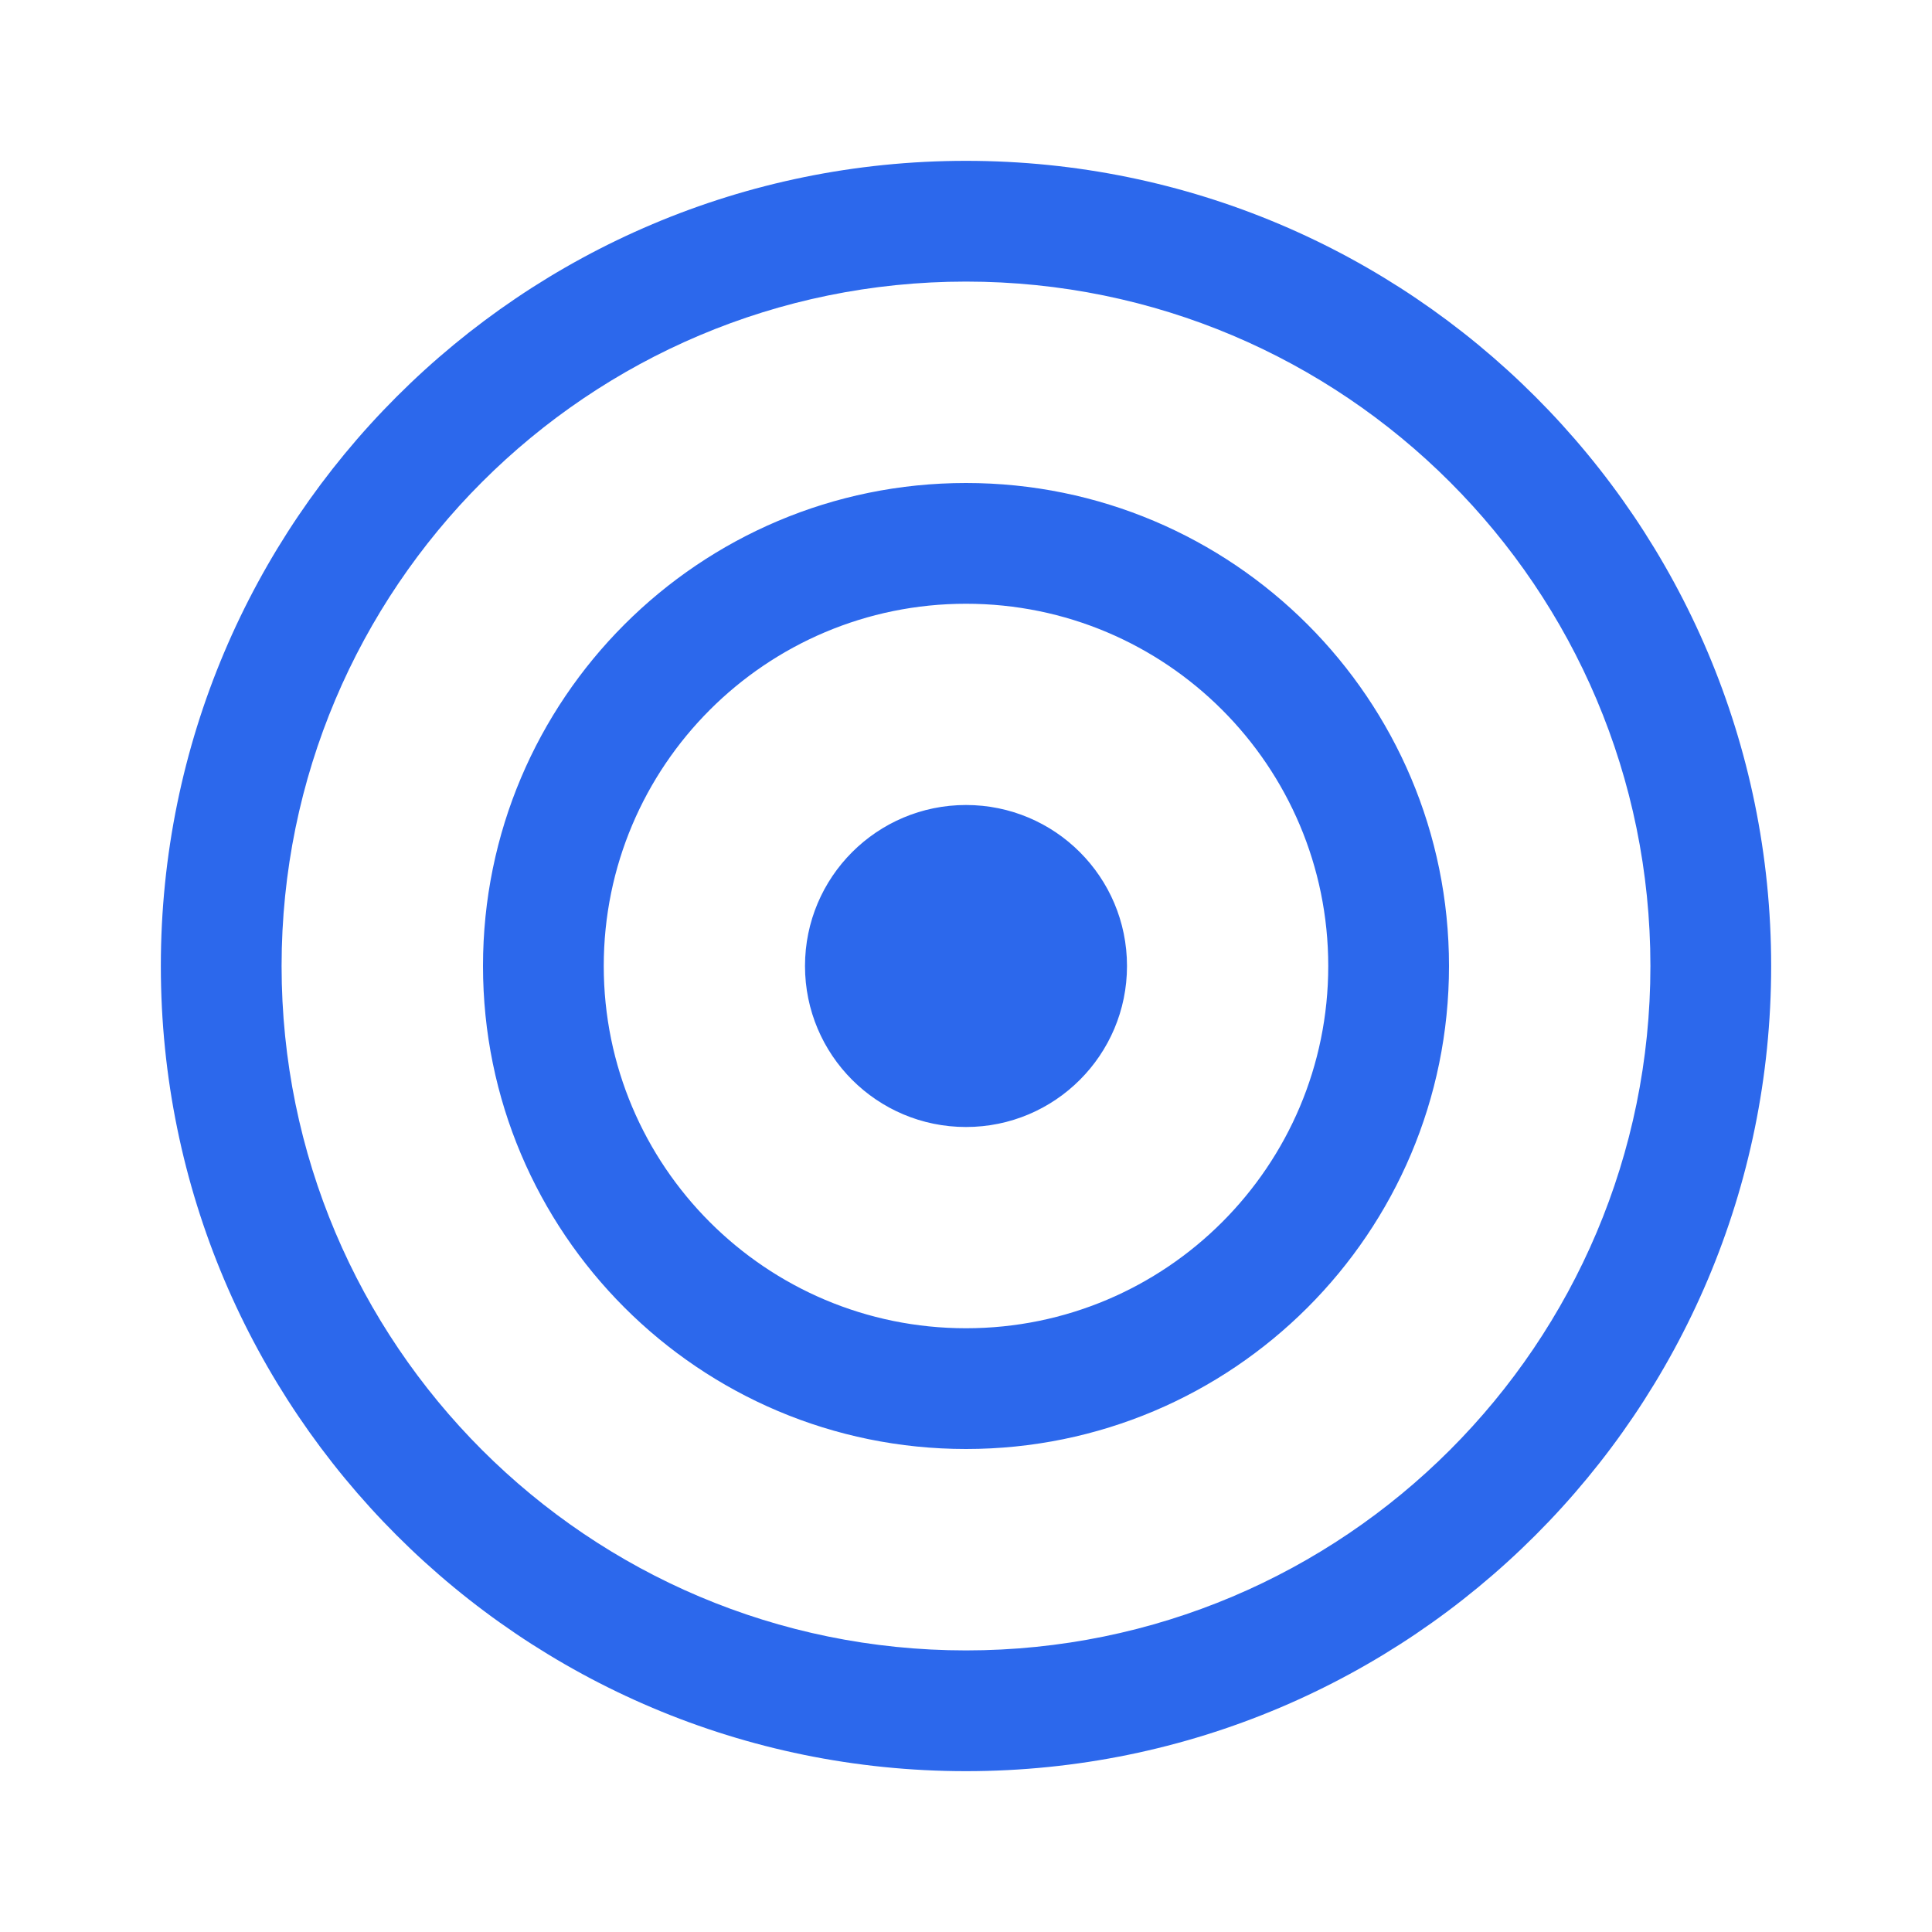
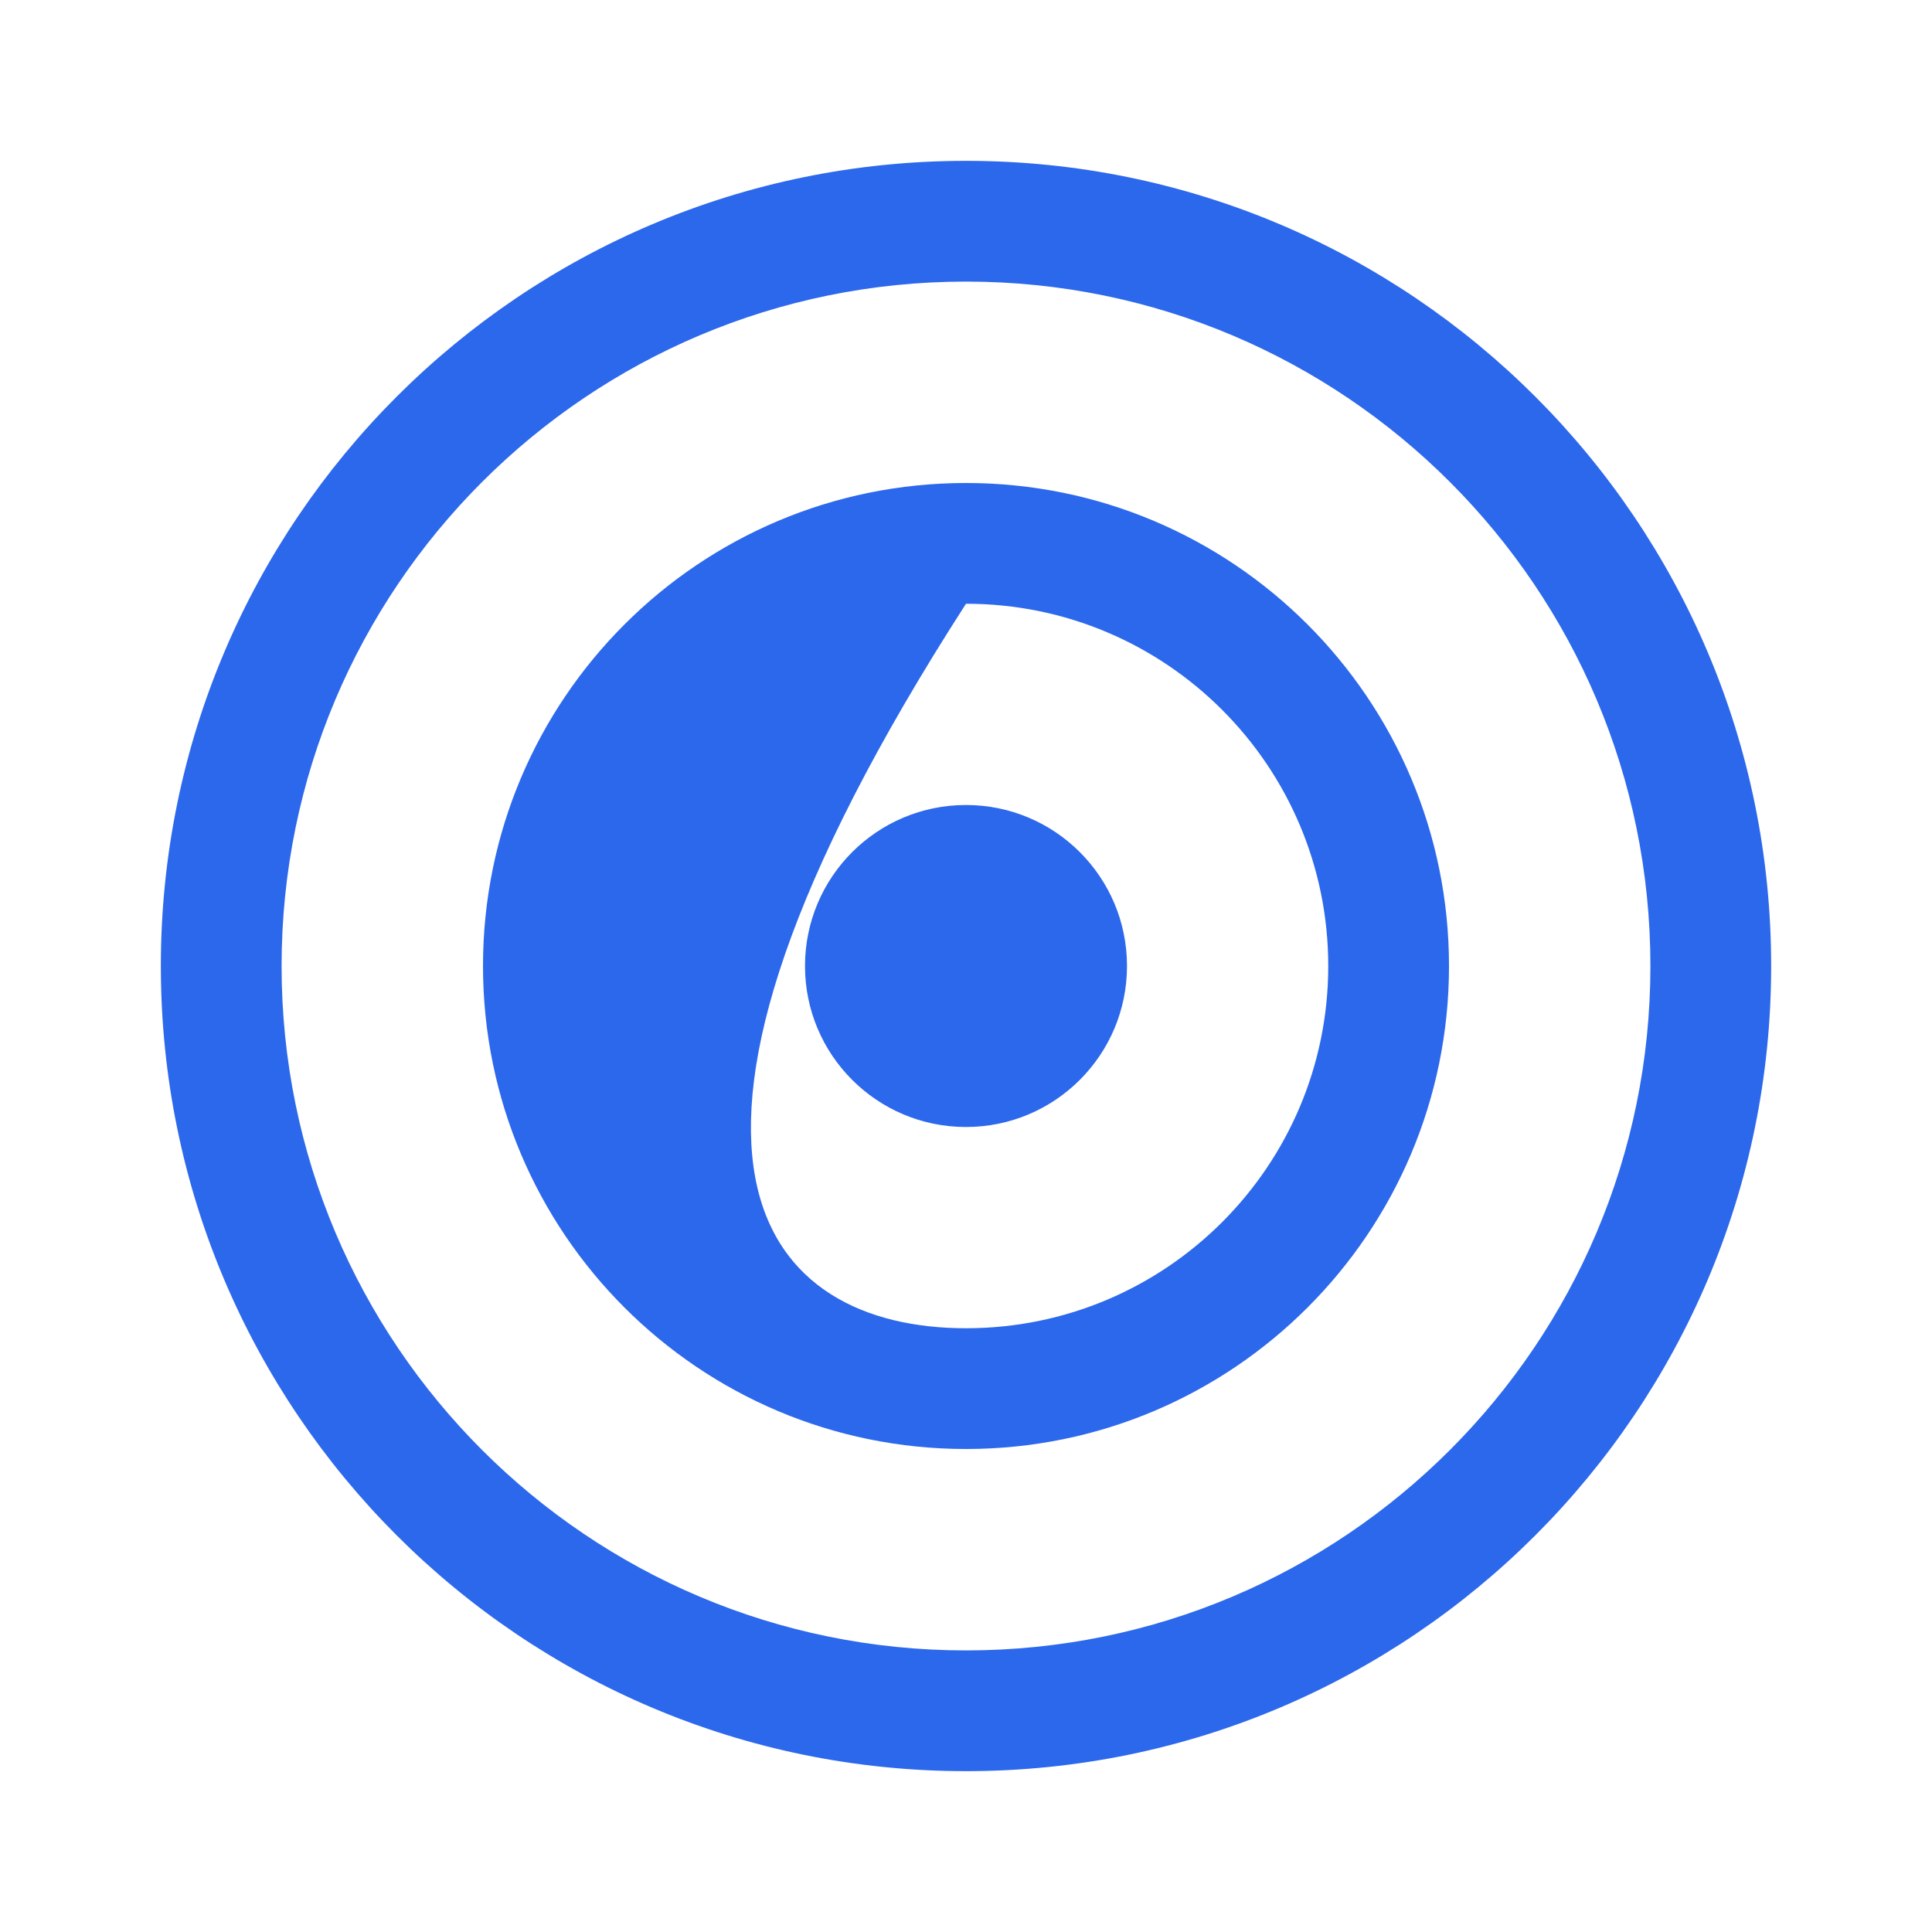
<svg xmlns="http://www.w3.org/2000/svg" width="128" height="128" viewBox="0 0 24 24" version="1.1">
  <title fill="#2c68ec" style="">ic_fluent_target_24_regular</title>
  <desc fill="#2c68ec" style="">Created with Sketch.</desc>
  <g id="🔍-System-Icons" stroke="none" stroke-width="1" fill="none" fill-rule="evenodd">
    <g id="ic_fluent_target_24_regular" fill="#2c68ec" fill-rule="nonzero" style="">
-       <path d="M12,1.998 C17.524,1.998 22.002,6.476 22.002,12 C22.002,17.524 17.524,22.002 12,22.002 C6.476,22.002 1.998,17.524 1.998,12 C1.998,6.476 6.476,1.998 12,1.998 Z M12,3.498 C7.304,3.498 3.498,7.304 3.498,12 C3.498,16.696 7.304,20.502 12,20.502 C16.696,20.502 20.502,16.696 20.502,12 C20.502,7.304 16.696,3.498 12,3.498 Z M12,6 C15.314,6 18,8.686 18,12 C18,15.314 15.314,18 12,18 C8.686,18 6,15.314 6,12 C6,8.686 8.686,6 12,6 Z M12,7.5 C9.515,7.5 7.5,9.515 7.5,12 C7.5,14.485 9.515,16.5 12,16.5 C14.485,16.5 16.5,14.485 16.5,12 C16.5,9.515 14.485,7.5 12,7.5 Z M12,10 C13.105,10 14,10.895 14,12 C14,13.105 13.105,14 12,14 C10.895,14 10,13.105 10,12 C10,10.895 10.895,10 12,10 Z" id="🎨-Color" fill="#2c68ec" style="">
+       <path d="M12,1.998 C17.524,1.998 22.002,6.476 22.002,12 C22.002,17.524 17.524,22.002 12,22.002 C6.476,22.002 1.998,17.524 1.998,12 C1.998,6.476 6.476,1.998 12,1.998 Z M12,3.498 C7.304,3.498 3.498,7.304 3.498,12 C3.498,16.696 7.304,20.502 12,20.502 C16.696,20.502 20.502,16.696 20.502,12 C20.502,7.304 16.696,3.498 12,3.498 Z M12,6 C15.314,6 18,8.686 18,12 C18,15.314 15.314,18 12,18 C8.686,18 6,15.314 6,12 C6,8.686 8.686,6 12,6 Z M12,7.5 C7.5,14.485 9.515,16.5 12,16.5 C14.485,16.5 16.5,14.485 16.5,12 C16.5,9.515 14.485,7.5 12,7.5 Z M12,10 C13.105,10 14,10.895 14,12 C14,13.105 13.105,14 12,14 C10.895,14 10,13.105 10,12 C10,10.895 10.895,10 12,10 Z" id="🎨-Color" fill="#2c68ec" style="">

</path>
    </g>
  </g>
</svg>